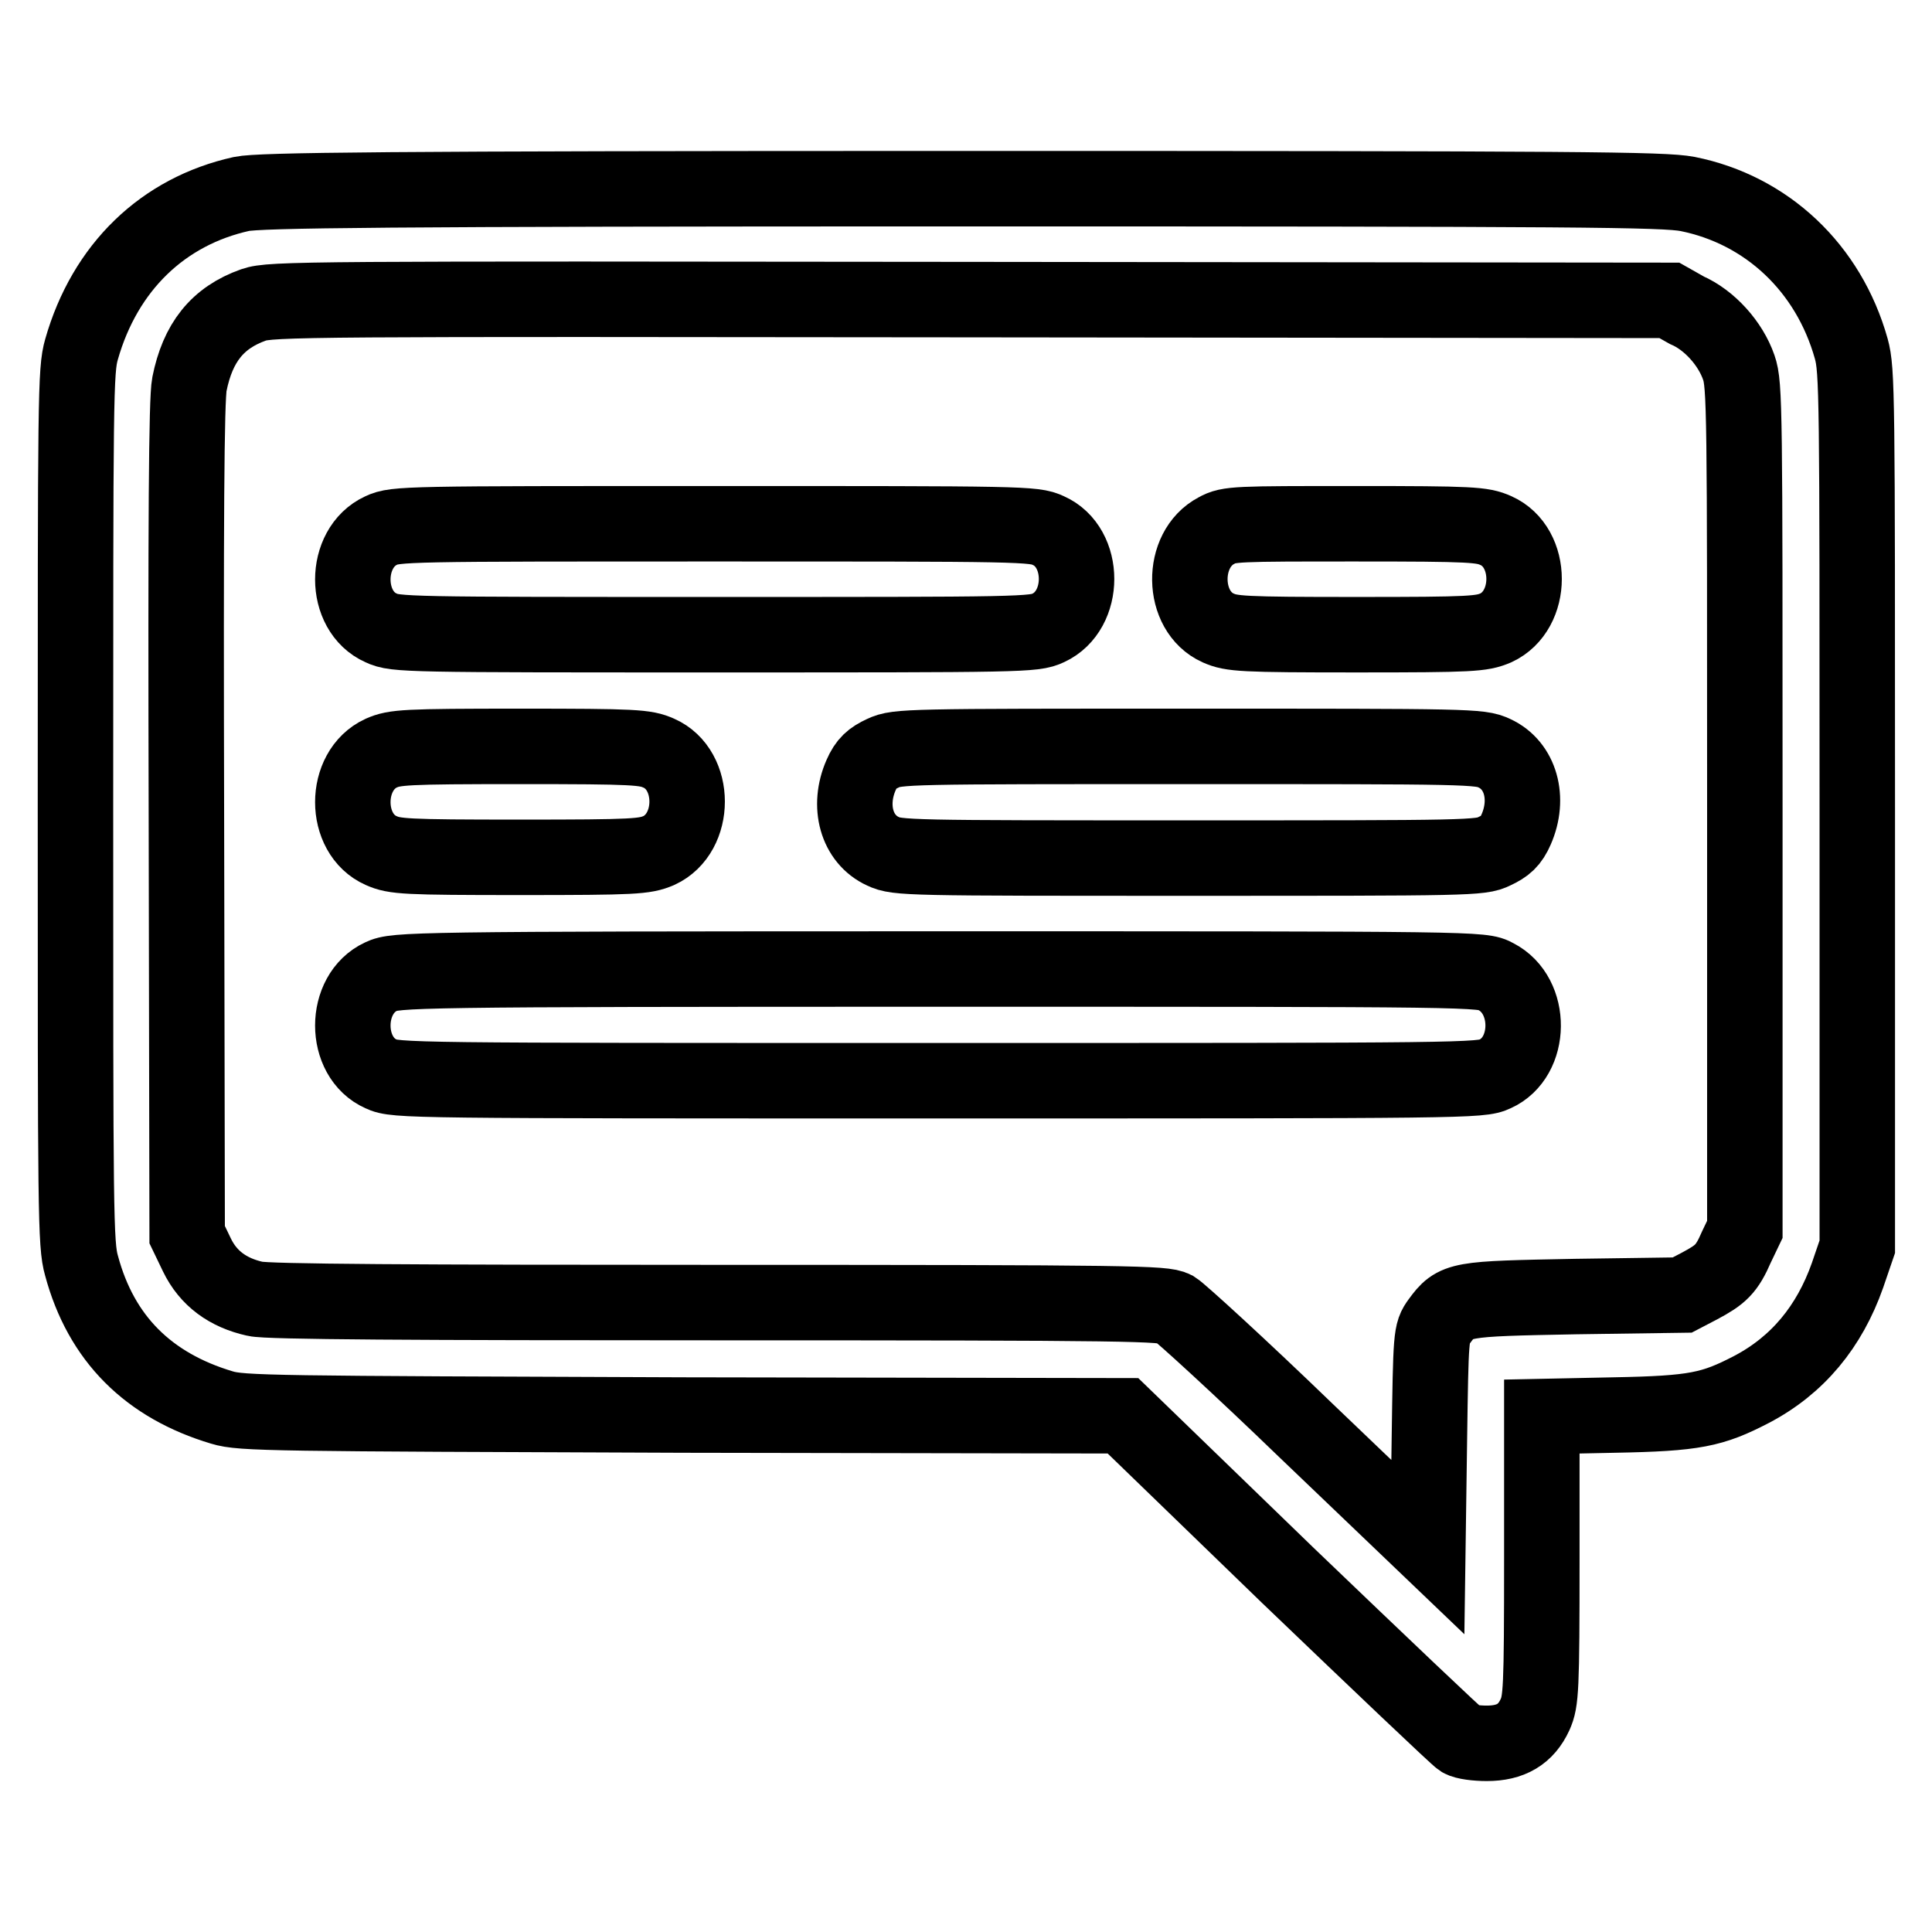
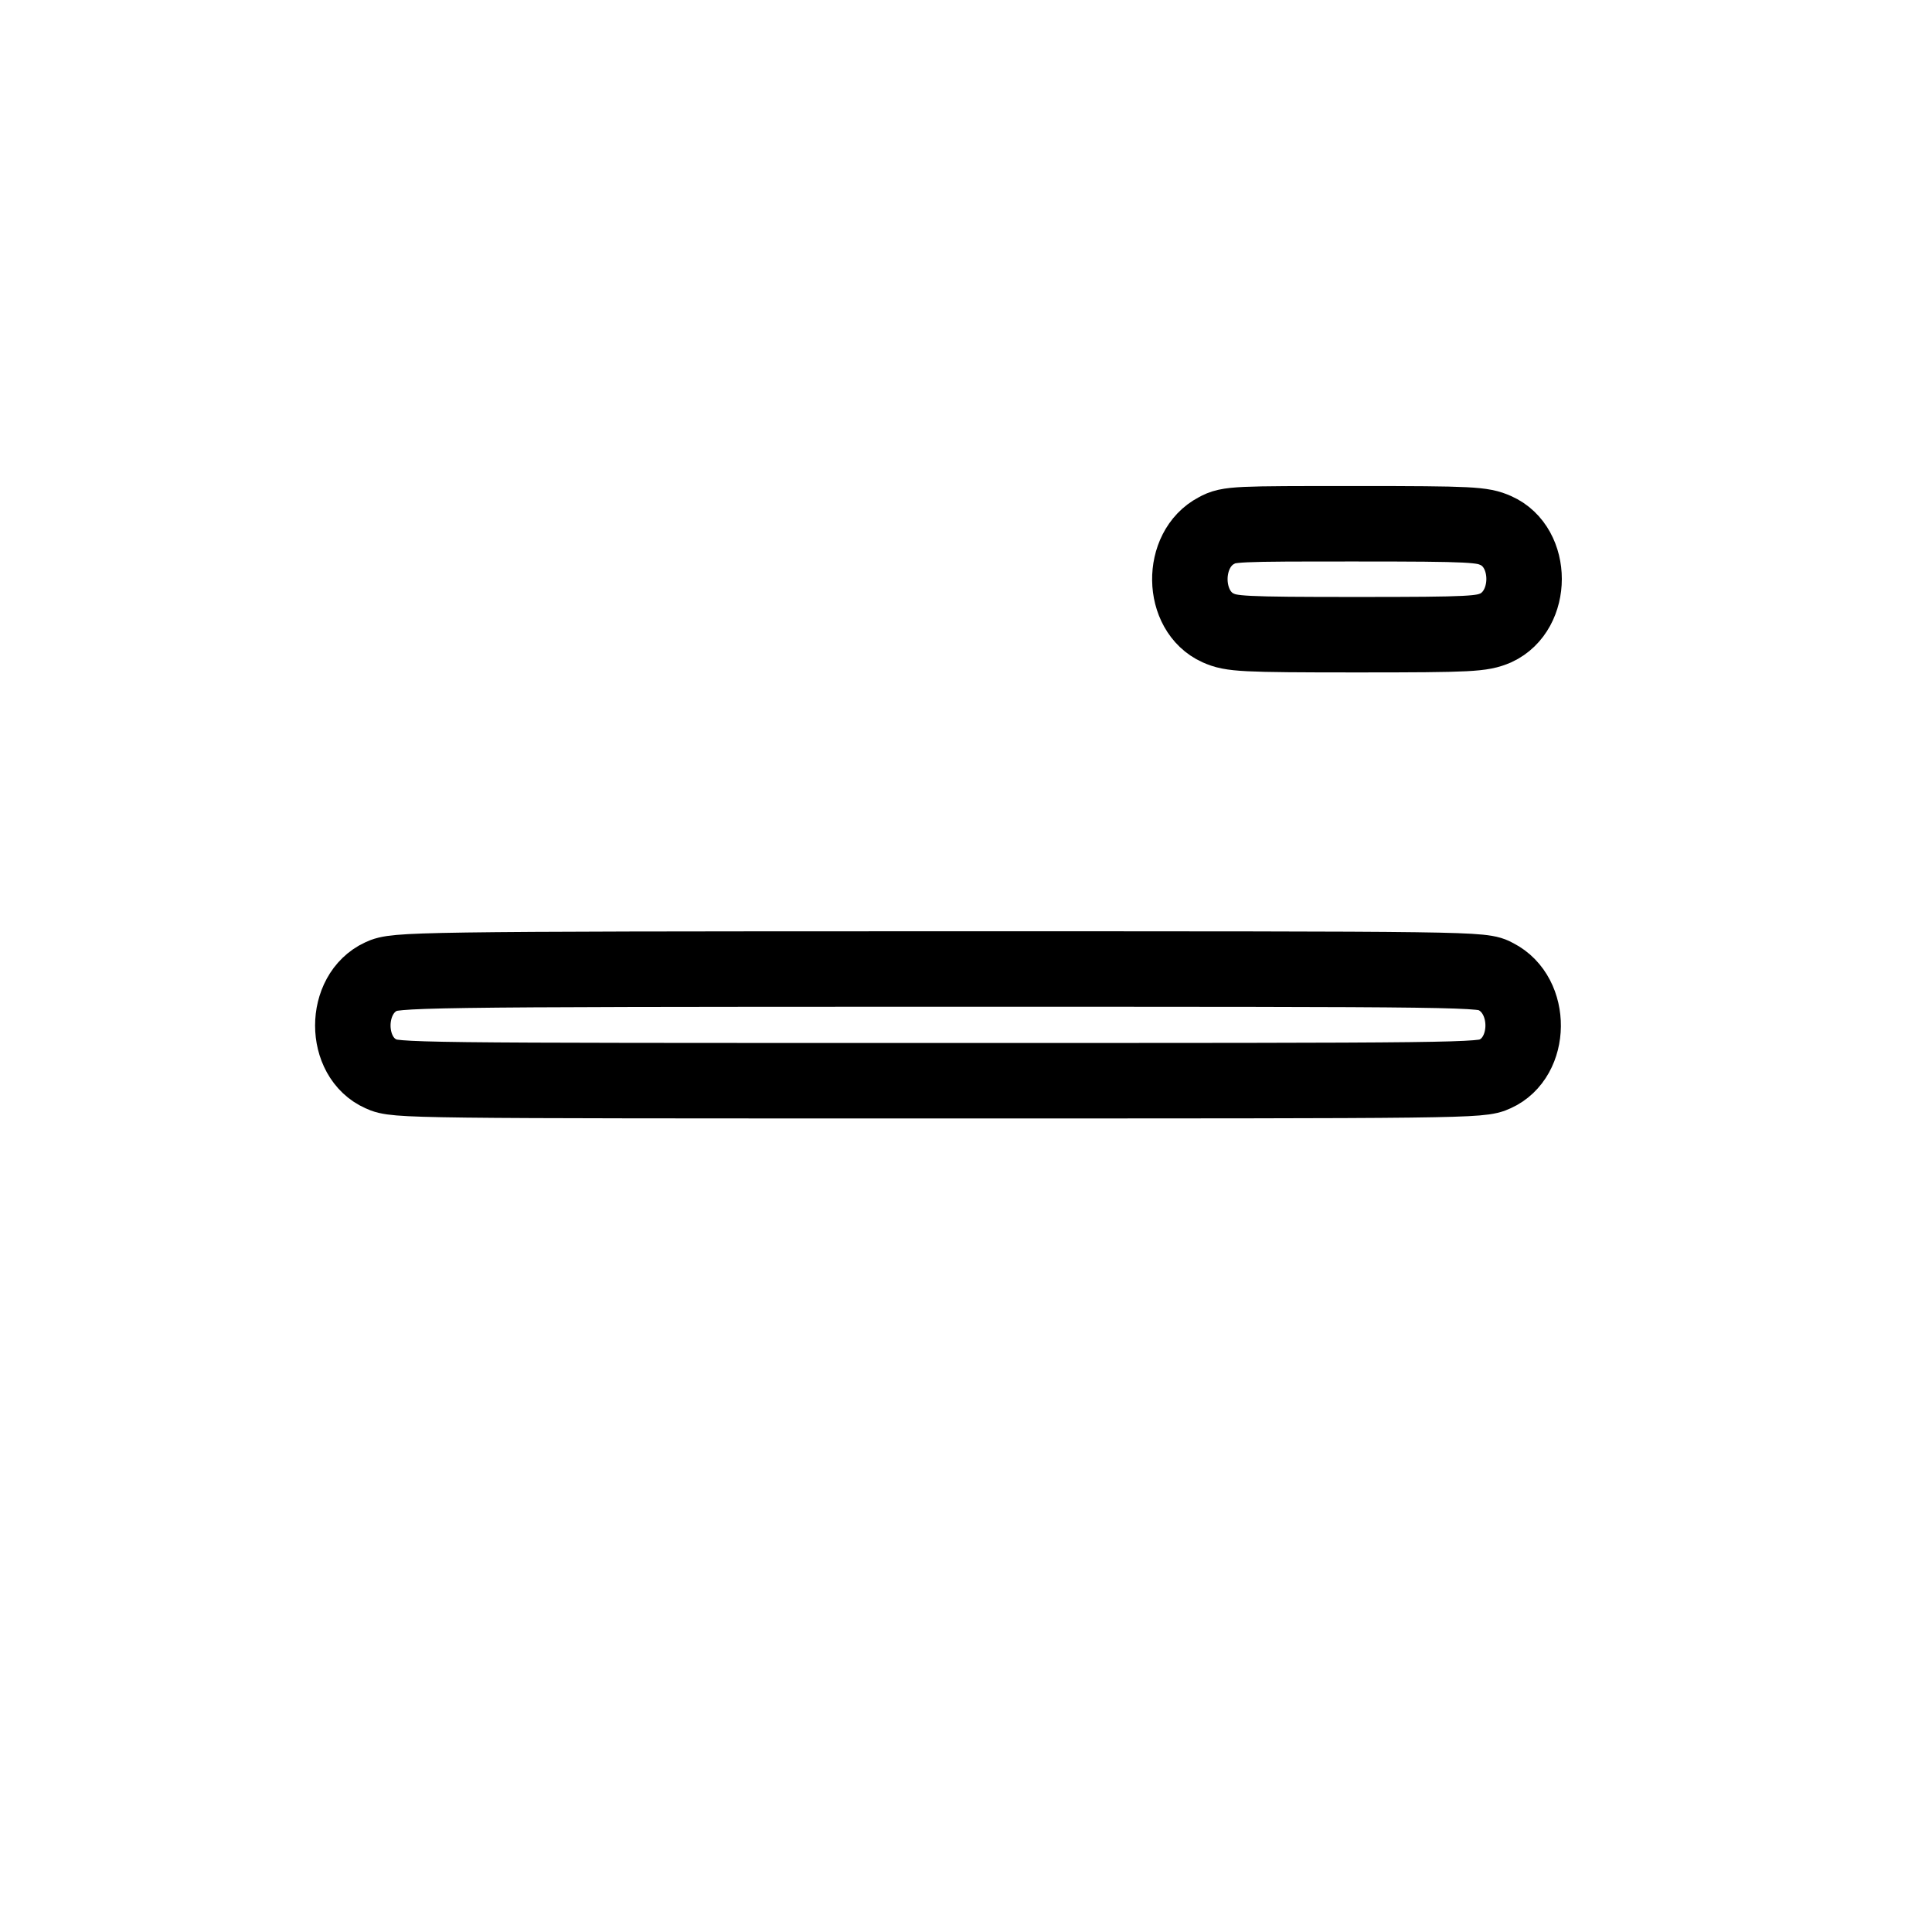
<svg xmlns="http://www.w3.org/2000/svg" version="1.1" x="0px" y="0px" viewBox="0 0 256 256" enable-background="new 0 0 256 256" xml:space="preserve">
  <g>
    <g>
      <g>
-         <path stroke-width="10" fill-opacity="0" stroke="#000000" d="M32,25.7c-10.4,2.3-18.1,9.7-21.2,20.6C10,49.1,10,52.3,10,107c0,53.8,0,57.9,0.8,60.7c2.6,9.7,8.9,15.9,18.6,18.8c2.6,0.8,6.7,0.8,61.1,1l58.3,0.1l21.9,21.2c12.1,11.6,22.4,21.4,22.9,21.7c0.5,0.3,2,0.5,3.4,0.5c3.2,0,5.2-1.2,6.4-3.8c0.8-1.8,0.9-3.2,0.9-20.7v-18.8l9.6-0.2c10.7-0.2,13-0.7,18.2-3.4c6.1-3.2,10.3-8.3,12.7-15.1l1.3-3.8v-58c0-54.8,0-58.1-0.8-61c-3-10.7-11.2-18.4-21.7-20.5c-3.2-0.6-13.7-0.7-96.1-0.7C50.5,25,34.4,25.2,32,25.7z M223.5,41.1c3,1.3,5.8,4.4,6.9,7.6c0.8,2.3,0.8,5.6,0.8,58.3v55.9l-1.1,2.3c-1.3,3-2.1,3.7-4.9,5.2l-2.3,1.2l-14.1,0.2c-15.6,0.3-15.9,0.3-18.1,3.3c-1.1,1.5-1.1,1.8-1.3,15.7l-0.2,14.2l-16.1-15.4c-8.8-8.5-16.7-15.7-17.5-16.2c-1.4-0.7-5.1-0.8-60.5-0.8c-39.9,0-59.7-0.1-61.3-0.5c-3.6-0.8-6.2-2.7-7.7-5.8l-1.3-2.7l-0.1-55c-0.1-39.7,0-55.7,0.4-57.7c1.1-5.5,3.7-8.8,8.5-10.5c2.3-0.8,7.1-0.8,95-0.7l92.6,0.1L223.5,41.1z" />
-         <path stroke-width="10" fill-opacity="0" stroke="#000000" d="M50.5,70.3c-5,2.3-5,10.7,0,12.9c1.9,0.9,3.4,0.9,44.2,0.9s42.3,0,44.2-0.9c5-2.3,5-10.7,0-12.9c-1.9-0.9-3.4-0.9-44.2-0.9S52.4,69.4,50.5,70.3z" />
        <path stroke-width="10" fill-opacity="0" stroke="#000000" d="M161.2,70.3c-4.8,2.5-4.7,10.7,0.2,12.9c1.8,0.8,3.1,0.9,18.4,0.9s16.5-0.1,18.4-0.9c5-2.3,5-10.7,0-12.9c-1.8-0.8-3.1-0.9-18.6-0.9C163.8,69.4,162.8,69.4,161.2,70.3z" />
-         <path stroke-width="10" fill-opacity="0" stroke="#000000" d="M50.5,99.8c-5,2.3-5,10.7,0,12.9c1.8,0.8,3.1,0.9,18.4,0.9s16.5-0.1,18.4-0.9c5-2.3,5-10.7,0-12.9c-1.8-0.8-3.1-0.9-18.4-0.9S52.3,99,50.5,99.8z" />
-         <path stroke-width="10" fill-opacity="0" stroke="#000000" d="M117,99.8c-1.5,0.7-2.2,1.3-2.9,2.9c-1.8,4.1-0.6,8.5,2.9,10.1c1.9,0.9,3.3,0.9,40.5,0.9c37.2,0,38.7,0,40.5-0.9c1.5-0.7,2.2-1.3,2.9-2.9c1.8-4.1,0.6-8.5-2.9-10.1c-1.9-0.9-3.3-0.9-40.5-0.9C120.3,98.9,118.9,98.9,117,99.8z" />
        <path stroke-width="10" fill-opacity="0" stroke="#000000" d="M50.5,129.4c-5,2.3-5,10.7,0,12.9c1.9,0.9,3.6,0.9,73.8,0.9s71.9,0,73.8-0.9c4.9-2.2,5-10.4,0.1-12.9c-1.8-1-2.1-1-73.8-1C54.2,128.4,52.4,128.5,50.5,129.4z" />
      </g>
    </g>
  </g>
</svg>